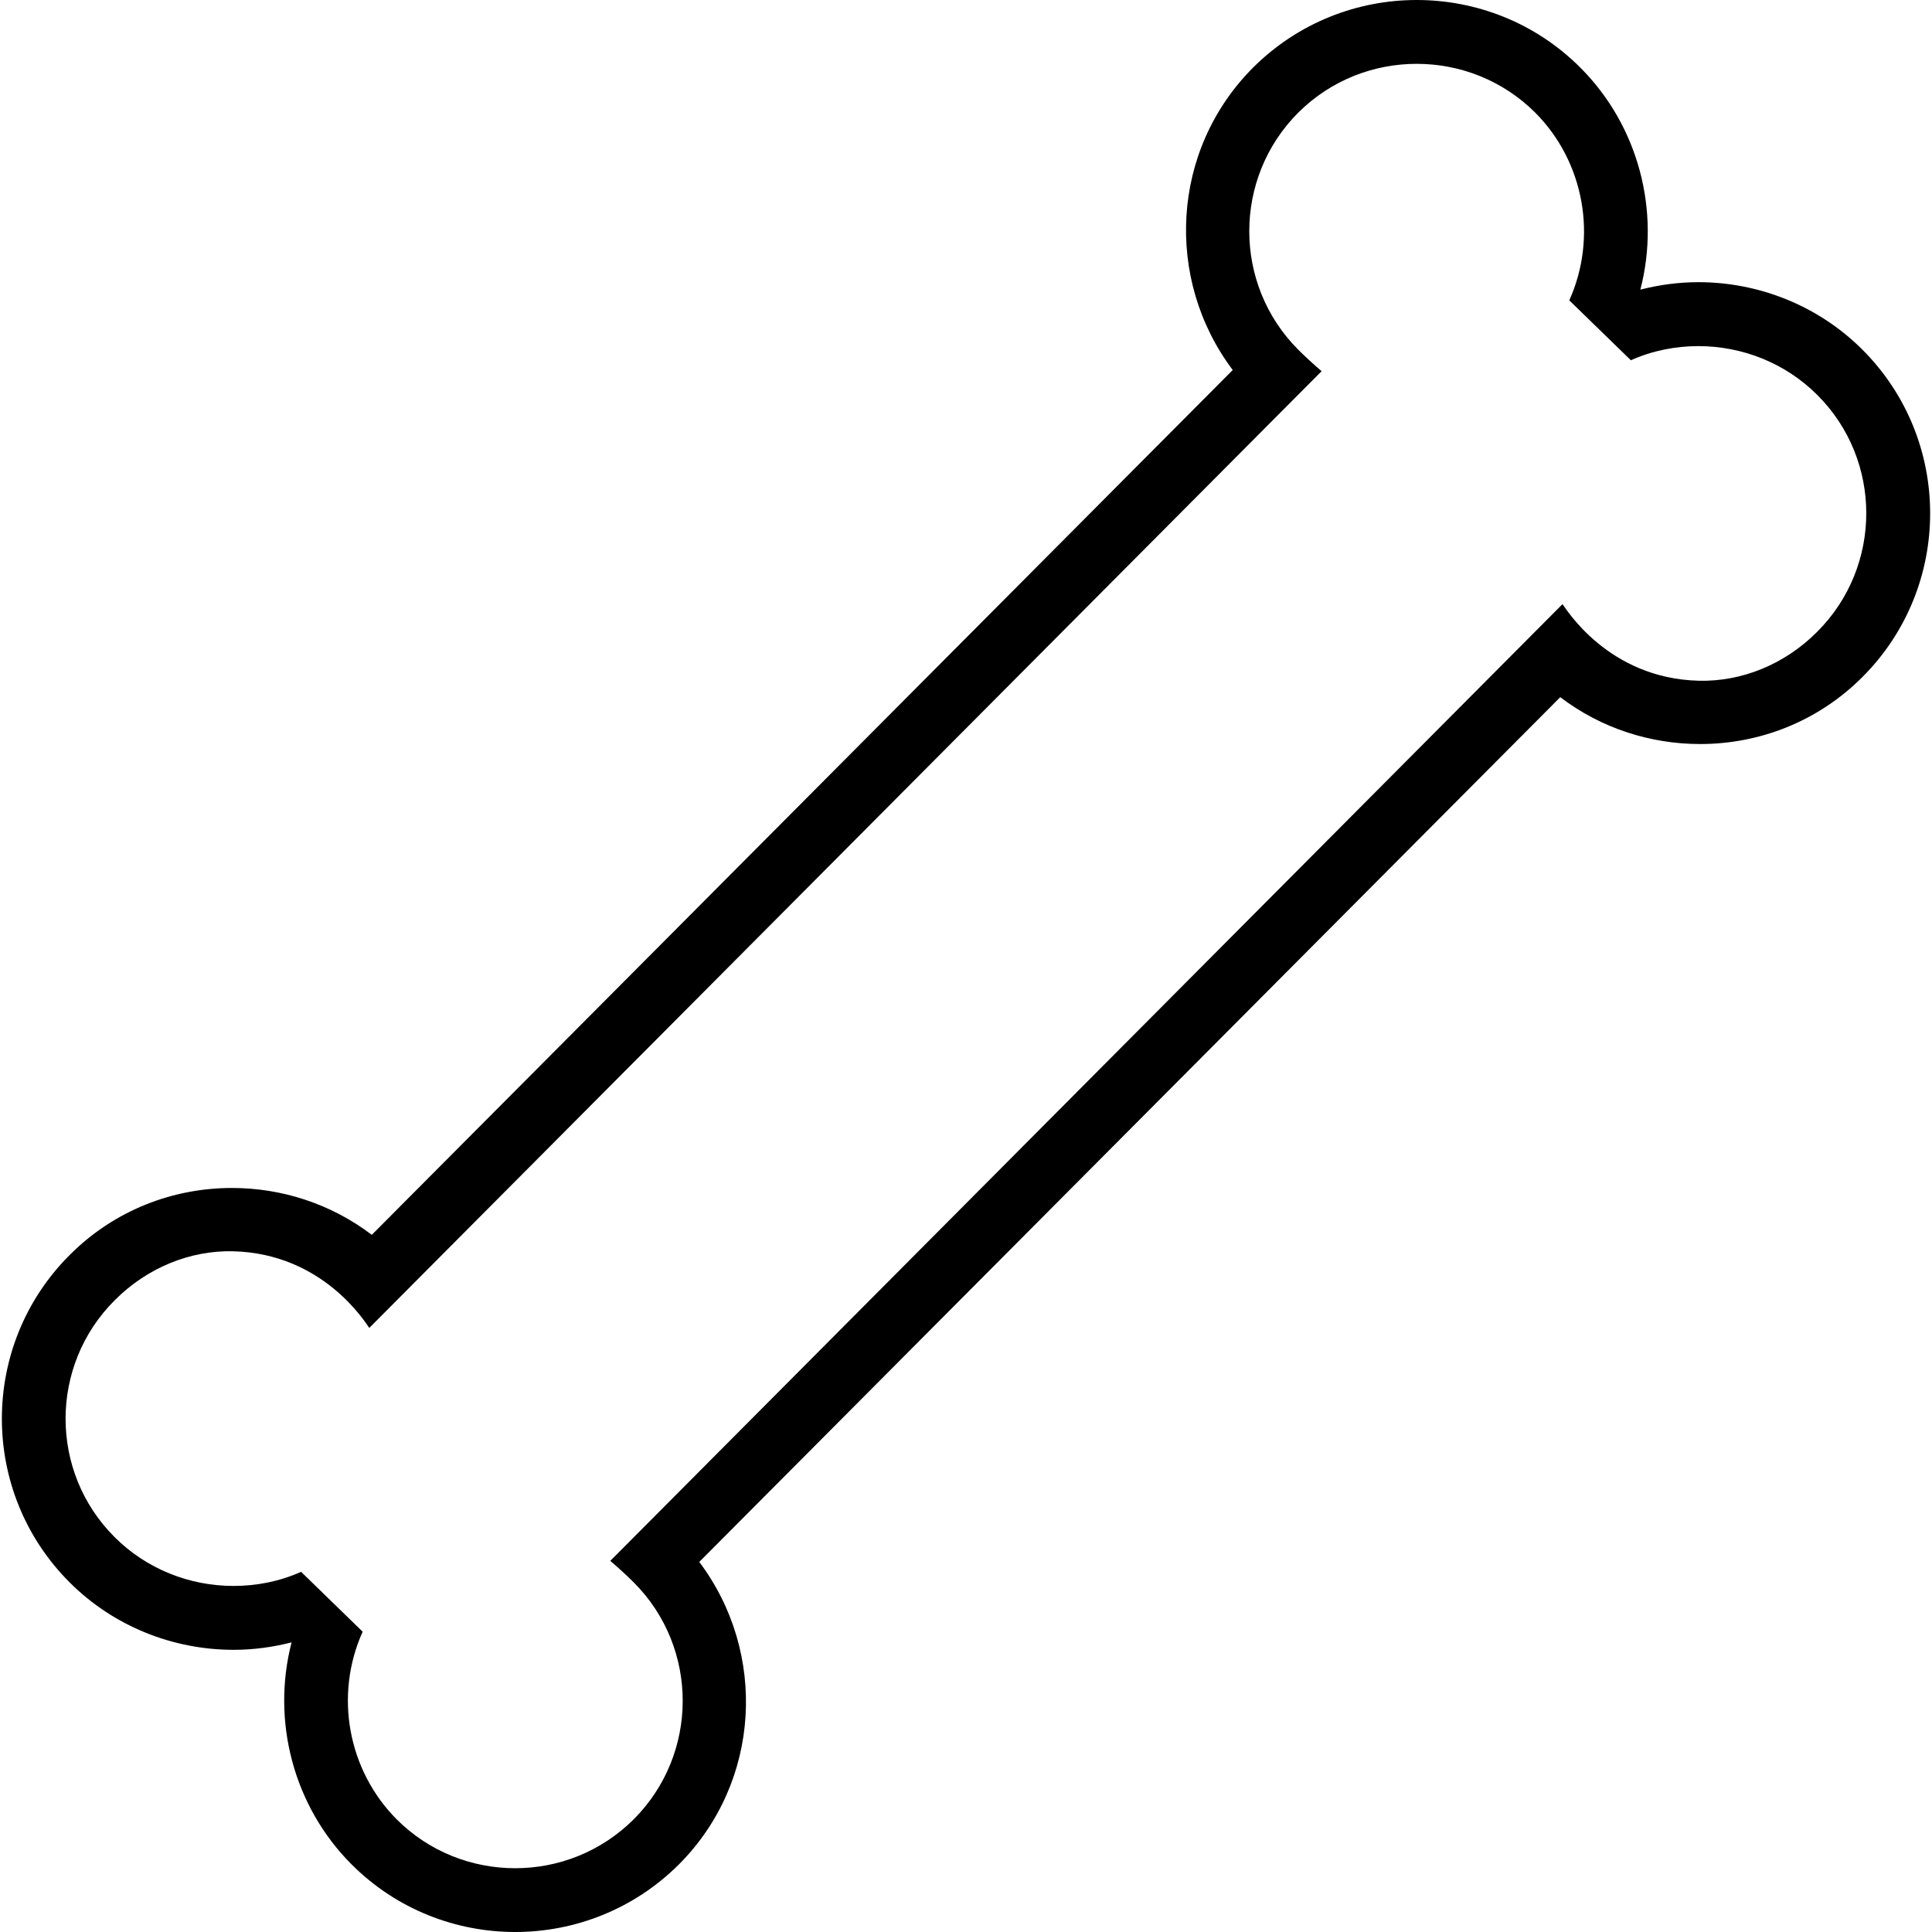
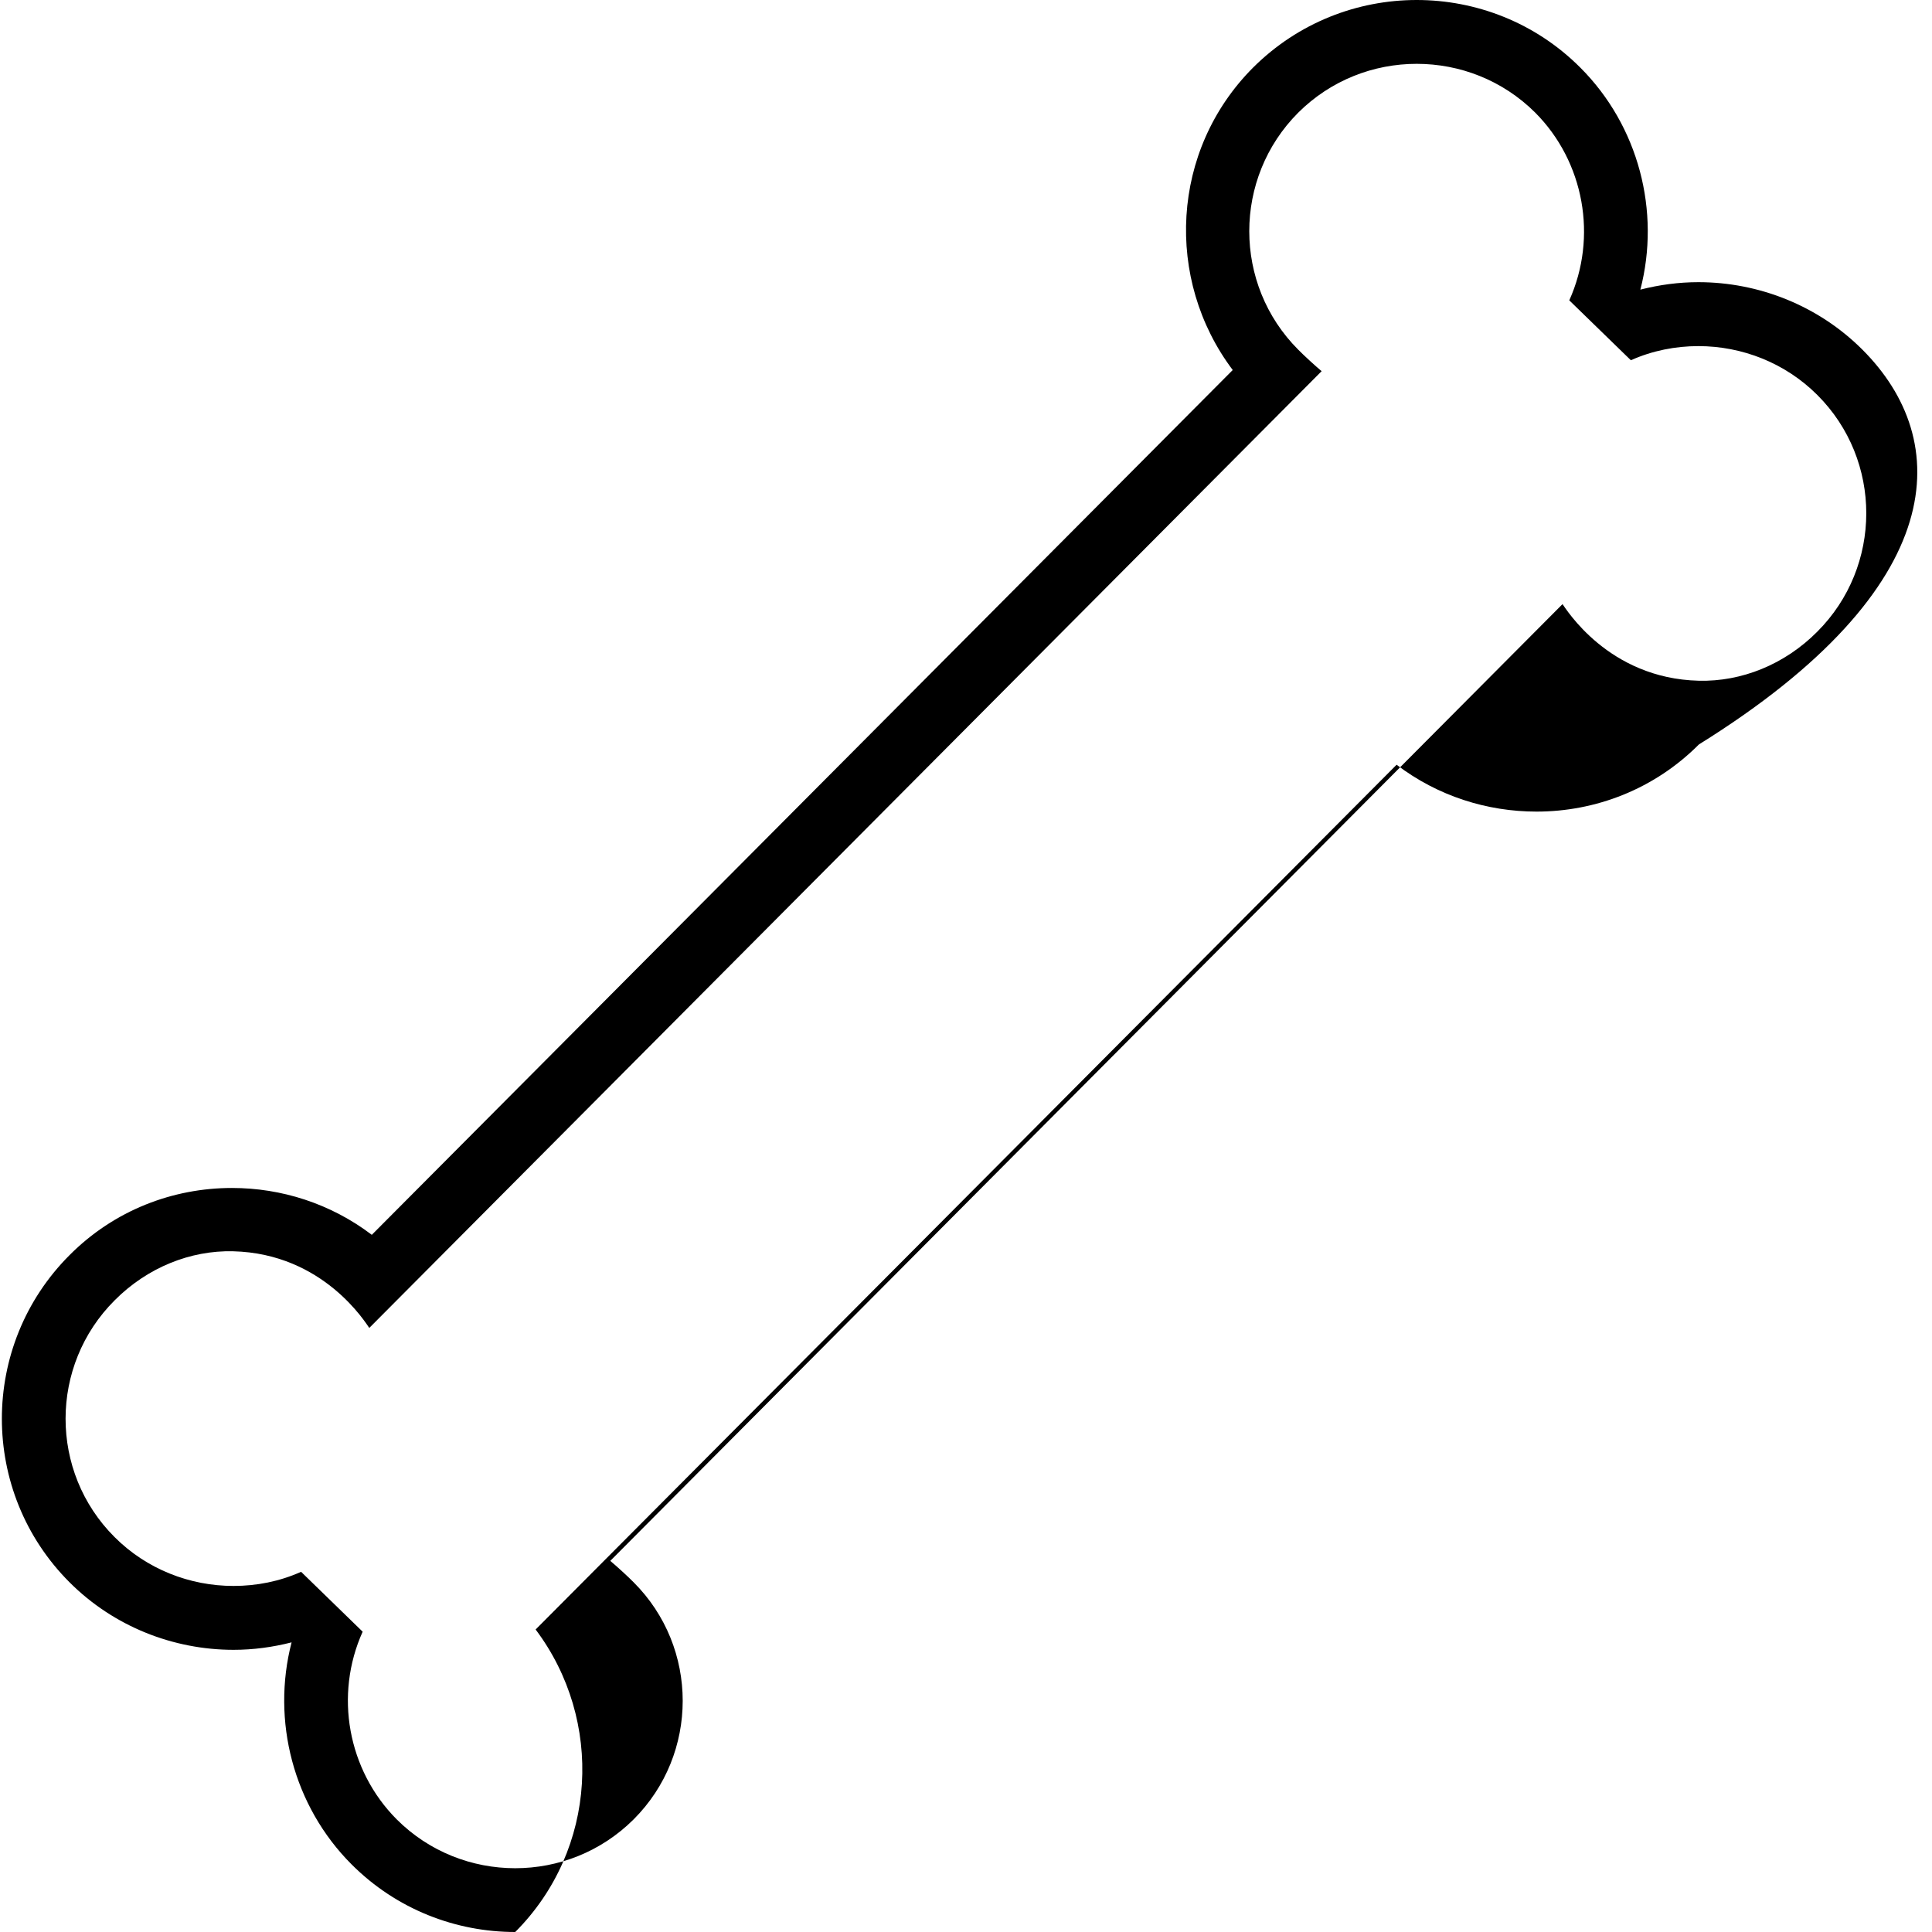
<svg xmlns="http://www.w3.org/2000/svg" fill="#000000" height="800px" width="800px" version="1.1" id="Capa_1" viewBox="0 0 36.774 36.774" xml:space="preserve">
  <g>
-     <path d="M35.45,6.656c-0.839-0.839-1.973-1.285-3.123-1.285c-0.37,0-0.74,0.049-1.104,0.142c0.387-1.491-0.032-3.116-1.144-4.227   C29.222,0.428,28.093,0,26.966,0s-2.253,0.428-3.114,1.286c-1.568,1.571-1.686,4.034-0.388,5.757L7.078,23.503l0,0l-0.001,0.001   c-0.785-0.597-1.724-0.892-2.662-0.892c-1.121,0-2.239,0.422-3.091,1.278c-1.718,1.718-1.718,4.51,0,6.228   c0.839,0.84,1.973,1.285,3.122,1.285c0.37,0,0.74-0.049,1.104-0.142c-0.386,1.49,0.032,3.116,1.143,4.227   c0.858,0.858,1.986,1.286,3.114,1.286c1.126,0,2.254-0.428,3.115-1.286c1.568-1.571,1.686-4.033,0.388-5.758l16.387-16.459   l0.001-0.001c0.784,0.597,1.724,0.892,2.663,0.892c1.12,0,2.238-0.422,3.091-1.278C37.168,11.166,37.168,8.374,35.45,6.656z    M34.588,12.026c-0.62,0.623-1.44,0.952-2.254,0.931c-1.728-0.042-2.534-1.383-2.593-1.458L11.616,29.71   c0.109,0.09,0.344,0.304,0.445,0.408c1.245,1.243,1.245,3.268,0,4.512c-0.624,0.621-1.438,0.93-2.254,0.93   c-0.818,0-1.635-0.309-2.256-0.93c-0.933-0.937-1.191-2.368-0.648-3.572l-1.172-1.14c-0.41,0.184-0.849,0.269-1.286,0.269   c-0.832,0-1.655-0.319-2.265-0.931c-1.243-1.24-1.243-3.265,0.004-4.507c0.62-0.623,1.44-0.952,2.253-0.932   c1.728,0.042,2.535,1.384,2.592,1.459L25.156,7.065c-0.108-0.089-0.343-0.304-0.445-0.409c-1.243-1.243-1.243-3.267,0-4.512   c0.624-0.621,1.438-0.929,2.255-0.929s1.634,0.309,2.256,0.929c0.933,0.937,1.19,2.369,0.648,3.573l1.172,1.14   c0.41-0.183,0.849-0.269,1.285-0.269c0.832,0,1.655,0.32,2.265,0.931C35.834,8.759,35.834,10.783,34.588,12.026z" />
+     <path d="M35.45,6.656c-0.839-0.839-1.973-1.285-3.123-1.285c-0.37,0-0.74,0.049-1.104,0.142c0.387-1.491-0.032-3.116-1.144-4.227   C29.222,0.428,28.093,0,26.966,0s-2.253,0.428-3.114,1.286c-1.568,1.571-1.686,4.034-0.388,5.757L7.078,23.503l0,0l-0.001,0.001   c-0.785-0.597-1.724-0.892-2.662-0.892c-1.121,0-2.239,0.422-3.091,1.278c-1.718,1.718-1.718,4.51,0,6.228   c0.839,0.84,1.973,1.285,3.122,1.285c0.37,0,0.74-0.049,1.104-0.142c-0.386,1.49,0.032,3.116,1.143,4.227   c0.858,0.858,1.986,1.286,3.114,1.286c1.568-1.571,1.686-4.033,0.388-5.758l16.387-16.459   l0.001-0.001c0.784,0.597,1.724,0.892,2.663,0.892c1.12,0,2.238-0.422,3.091-1.278C37.168,11.166,37.168,8.374,35.45,6.656z    M34.588,12.026c-0.62,0.623-1.44,0.952-2.254,0.931c-1.728-0.042-2.534-1.383-2.593-1.458L11.616,29.71   c0.109,0.09,0.344,0.304,0.445,0.408c1.245,1.243,1.245,3.268,0,4.512c-0.624,0.621-1.438,0.93-2.254,0.93   c-0.818,0-1.635-0.309-2.256-0.93c-0.933-0.937-1.191-2.368-0.648-3.572l-1.172-1.14c-0.41,0.184-0.849,0.269-1.286,0.269   c-0.832,0-1.655-0.319-2.265-0.931c-1.243-1.24-1.243-3.265,0.004-4.507c0.62-0.623,1.44-0.952,2.253-0.932   c1.728,0.042,2.535,1.384,2.592,1.459L25.156,7.065c-0.108-0.089-0.343-0.304-0.445-0.409c-1.243-1.243-1.243-3.267,0-4.512   c0.624-0.621,1.438-0.929,2.255-0.929s1.634,0.309,2.256,0.929c0.933,0.937,1.19,2.369,0.648,3.573l1.172,1.14   c0.41-0.183,0.849-0.269,1.285-0.269c0.832,0,1.655,0.32,2.265,0.931C35.834,8.759,35.834,10.783,34.588,12.026z" />
    <g id="Capa_1_76_">
	</g>
  </g>
</svg>